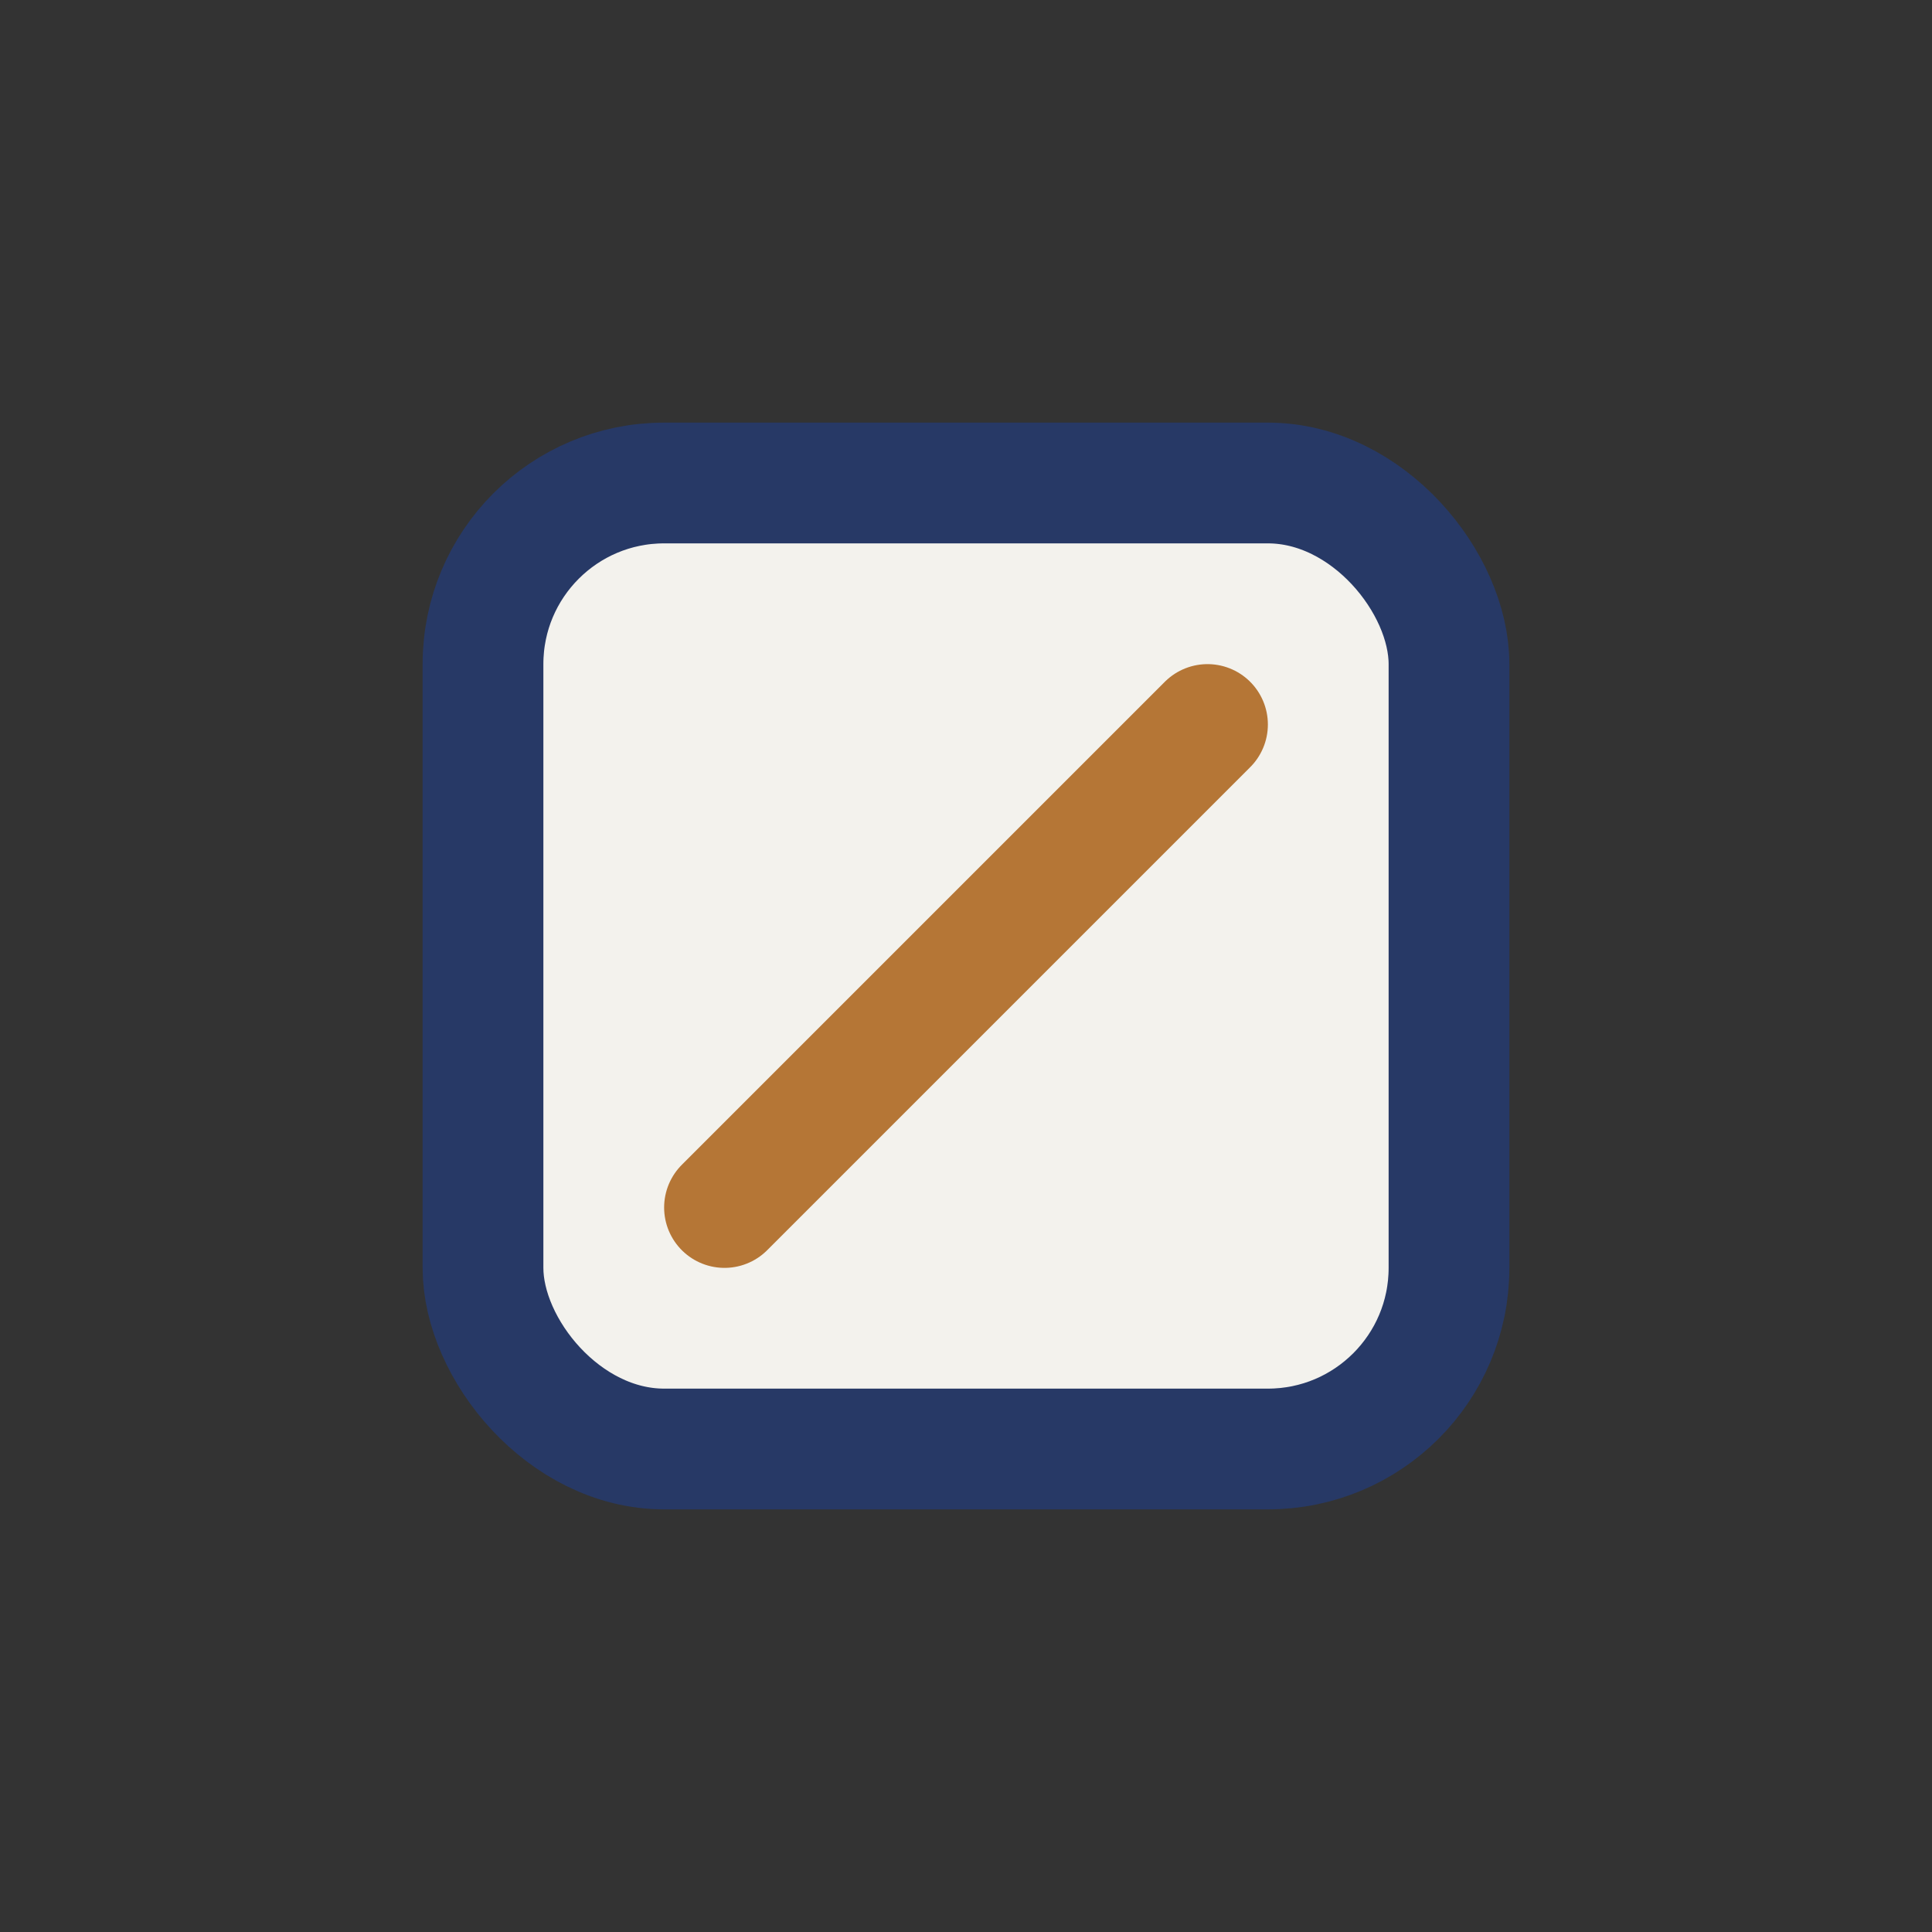
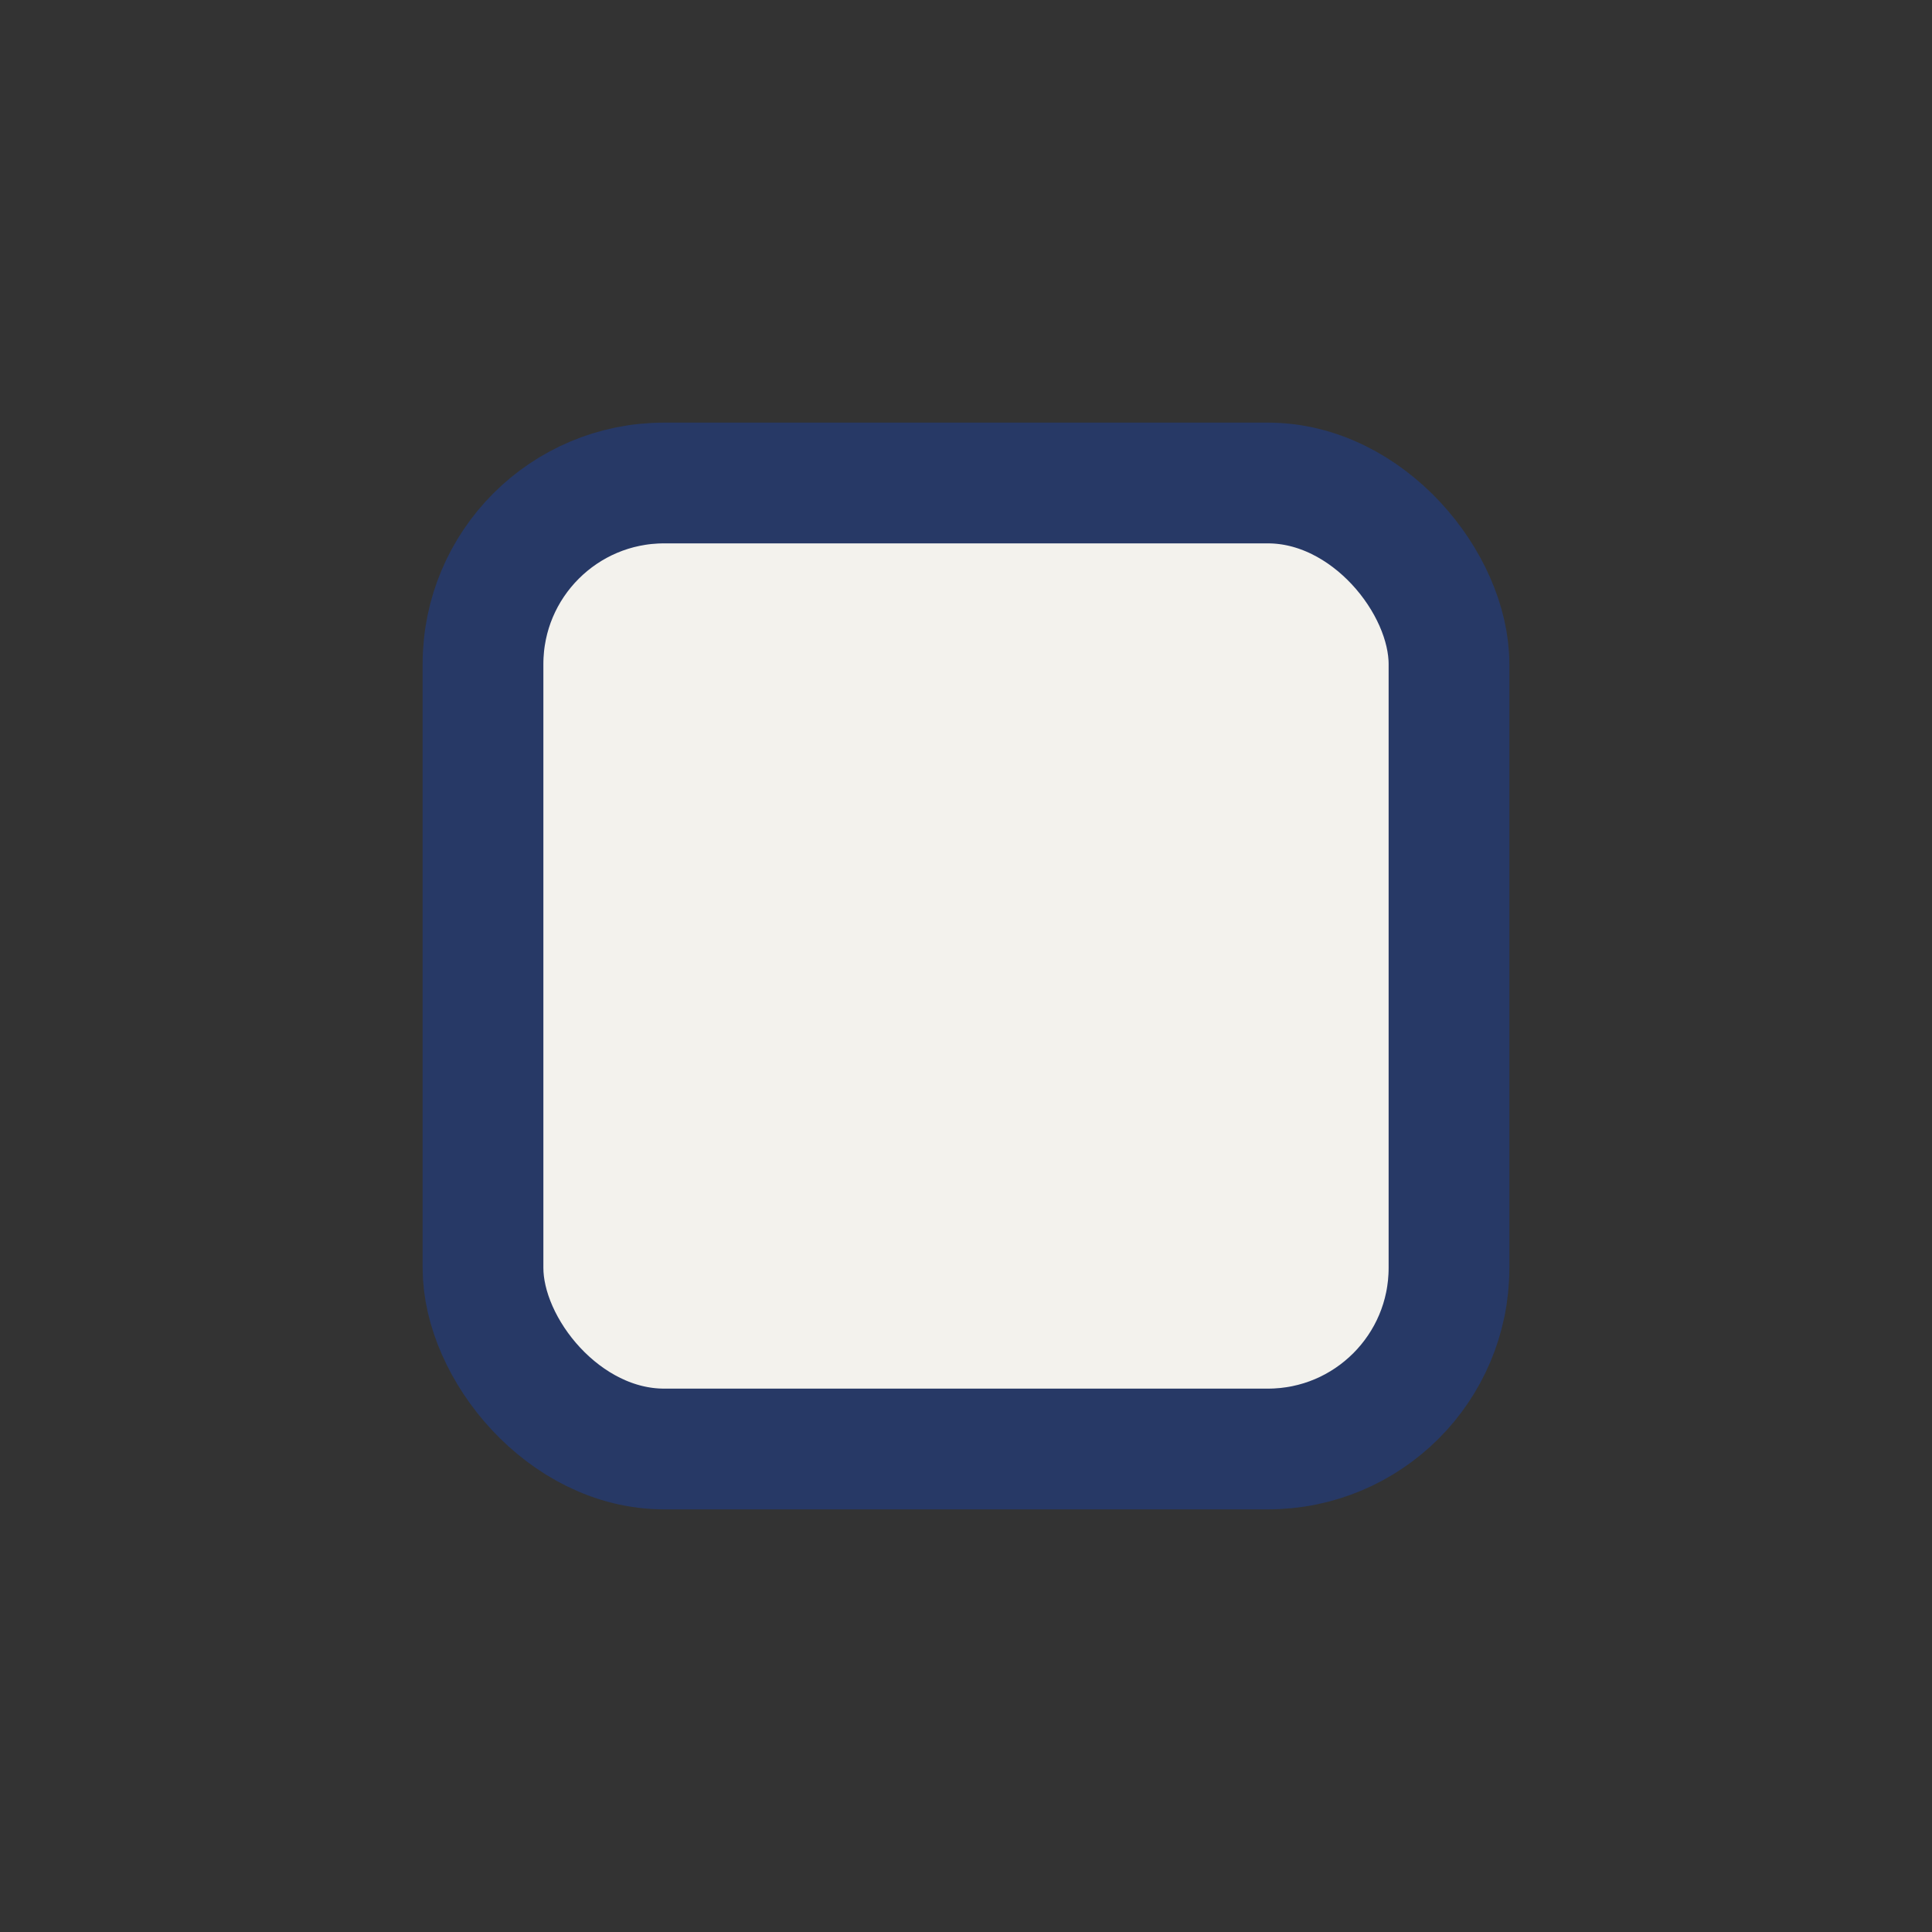
<svg xmlns="http://www.w3.org/2000/svg" width="32" height="32" viewBox="0 0 32 32">
  <rect x="0" y="0" width="32" height="32" fill="#333333" stroke="none" />
  <rect x="8" y="8" width="16" height="16" rx="3" fill="#F3F2ED" stroke="#273966" stroke-width="2" />
-   <path d="M12 20l8-8" stroke="#B57636" stroke-width="2" stroke-linecap="round" />
</svg>